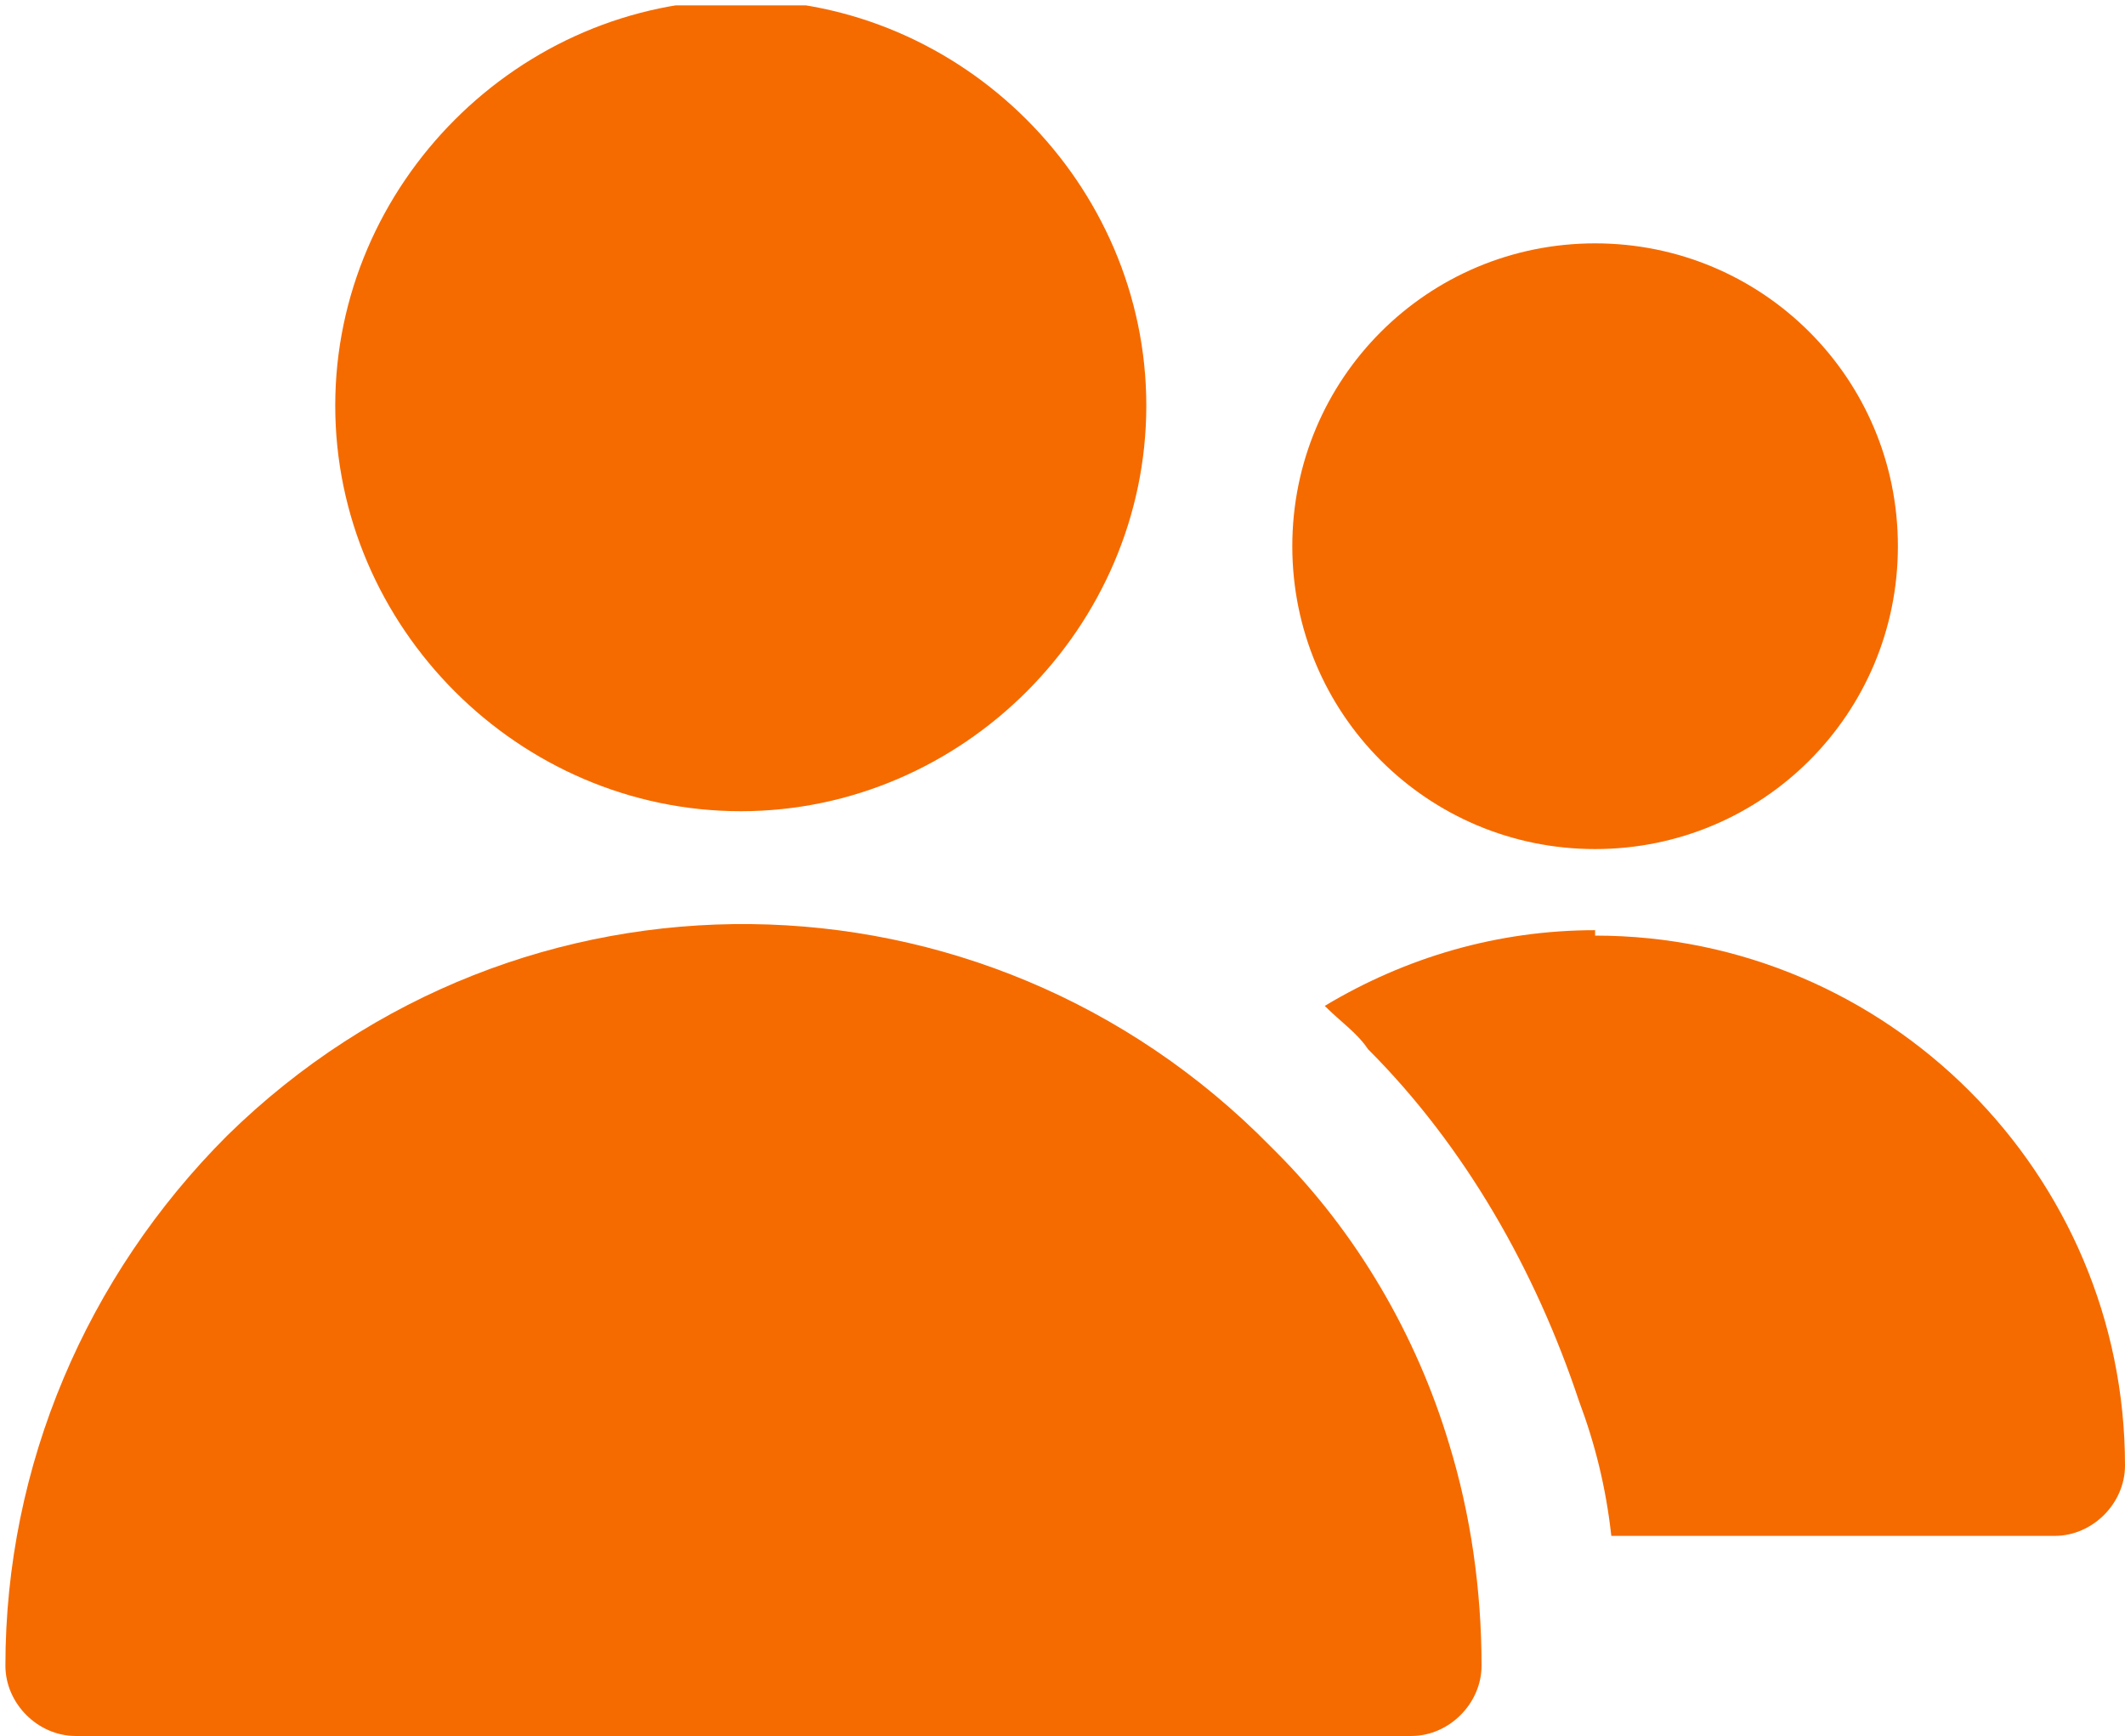
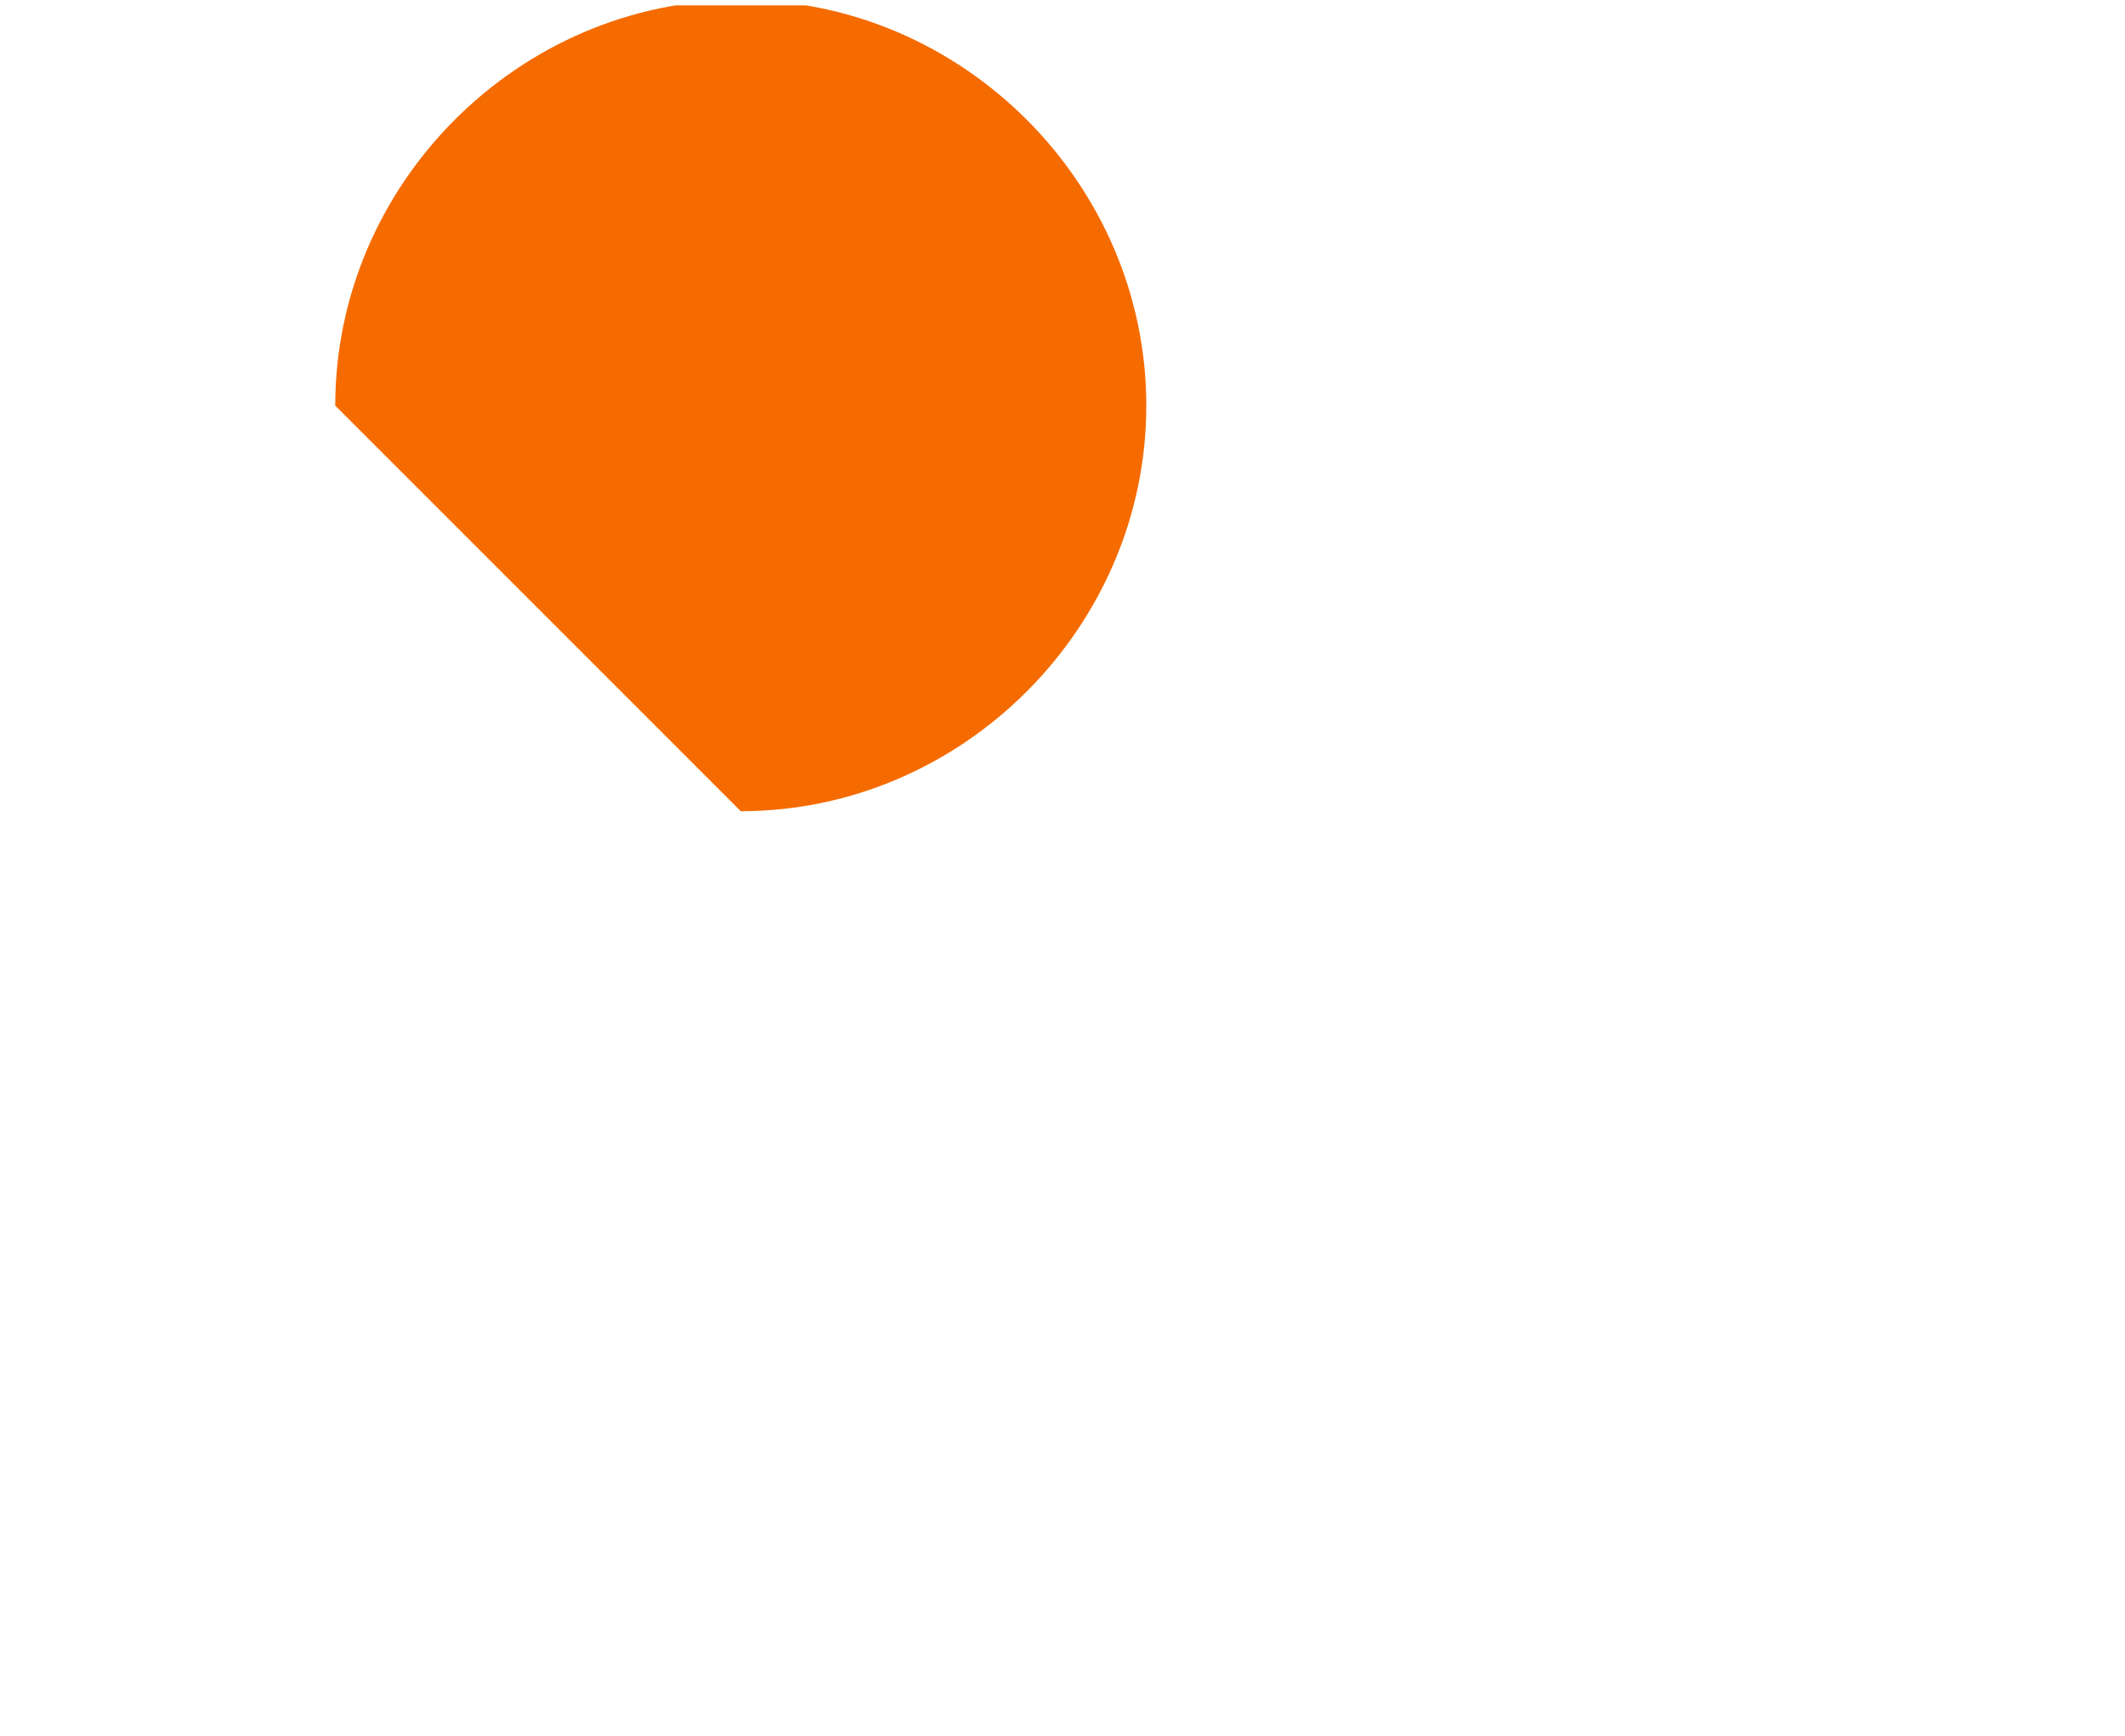
<svg xmlns="http://www.w3.org/2000/svg" id="Vrstva_1" data-name="Vrstva 1" viewBox="0 0 39.3 32.1">
  <defs>
    <style>
      .cls-1 {
        fill: none;
      }

      .cls-2 {
        fill: #f56b00;
      }

      .cls-3 {
        clip-path: url(#clippath);
      }
    </style>
    <clipPath id="clippath">
      <rect class="cls-1" y=".1" width="39.3" height="32" />
    </clipPath>
  </defs>
  <g class="cls-3">
    <g id="Group_861" data-name="Group 861">
-       <path id="Path_361" data-name="Path 361" class="cls-2" d="M13.7,15c4.1,0,7.5-3.4,7.5-7.5S17.8,0,13.7,0s-7.5,3.4-7.5,7.5h0c0,4.1,3.4,7.5,7.5,7.5" />
-       <path id="Path_371" data-name="Path 371" class="cls-2" d="M23.5,21.2c-5.3-5.4-13.9-5.5-19.3-.2C1.6,23.6.1,27.1.1,30.8c0,.7.6,1.3,1.3,1.3h24.7c.7,0,1.3-.6,1.3-1.3,0-1.4-.2-2.8-.6-4.1-.6-2-1.7-3.9-3.2-5.4l-.1-.1Z" />
-       <path id="Path_381" data-name="Path 381" class="cls-2" d="M29.5,4.5c3.1,0,5.6,2.5,5.6,5.6s-2.5,5.6-5.6,5.6-5.6-2.5-5.6-5.6,2.5-5.6,5.6-5.6h0" />
-       <path id="Path_391" data-name="Path 391" class="cls-2" d="M29.5,17.2c-1.8,0-3.5.5-5,1.4.3.3.6.5.8.8,1.8,1.8,3.1,4.1,3.9,6.5.3.8.5,1.6.6,2.5h8.2c.7,0,1.3-.6,1.3-1.3h0c0-5.4-4.4-9.8-9.8-9.8v-.1Z" />
+       <path id="Path_361" data-name="Path 361" class="cls-2" d="M13.7,15c4.1,0,7.5-3.4,7.5-7.5S17.8,0,13.7,0s-7.5,3.4-7.5,7.5h0" />
    </g>
  </g>
</svg>